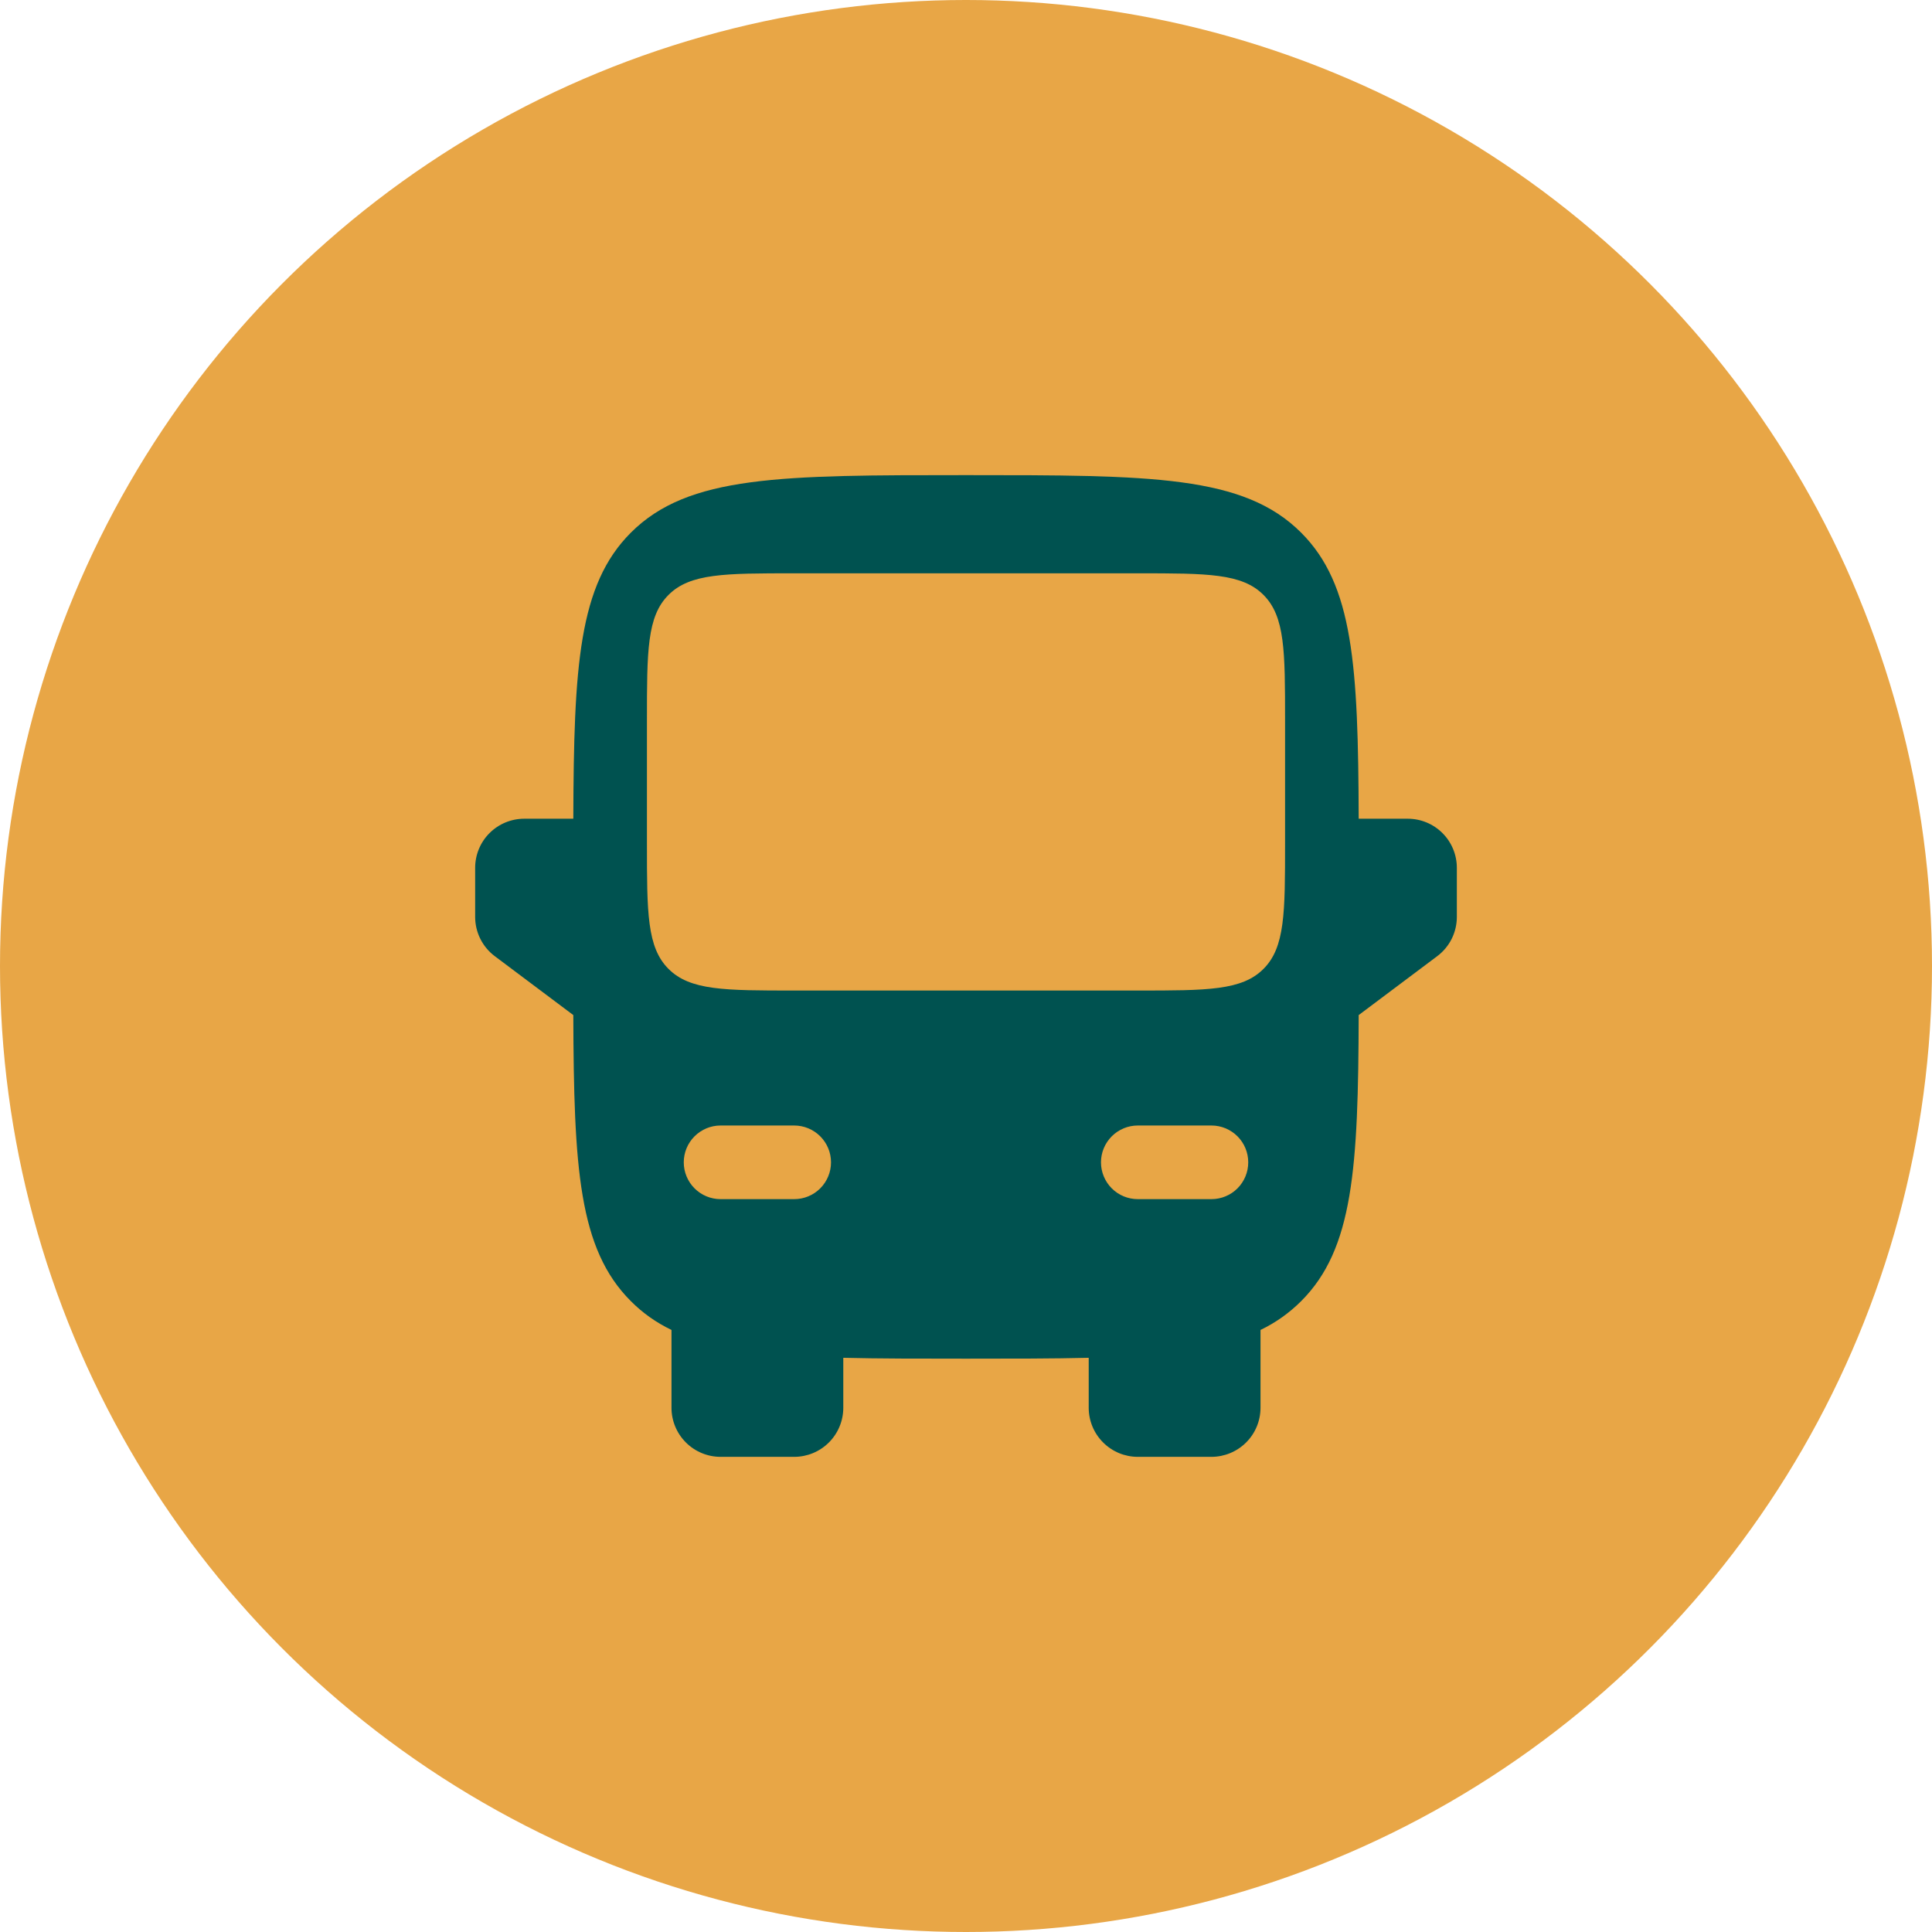
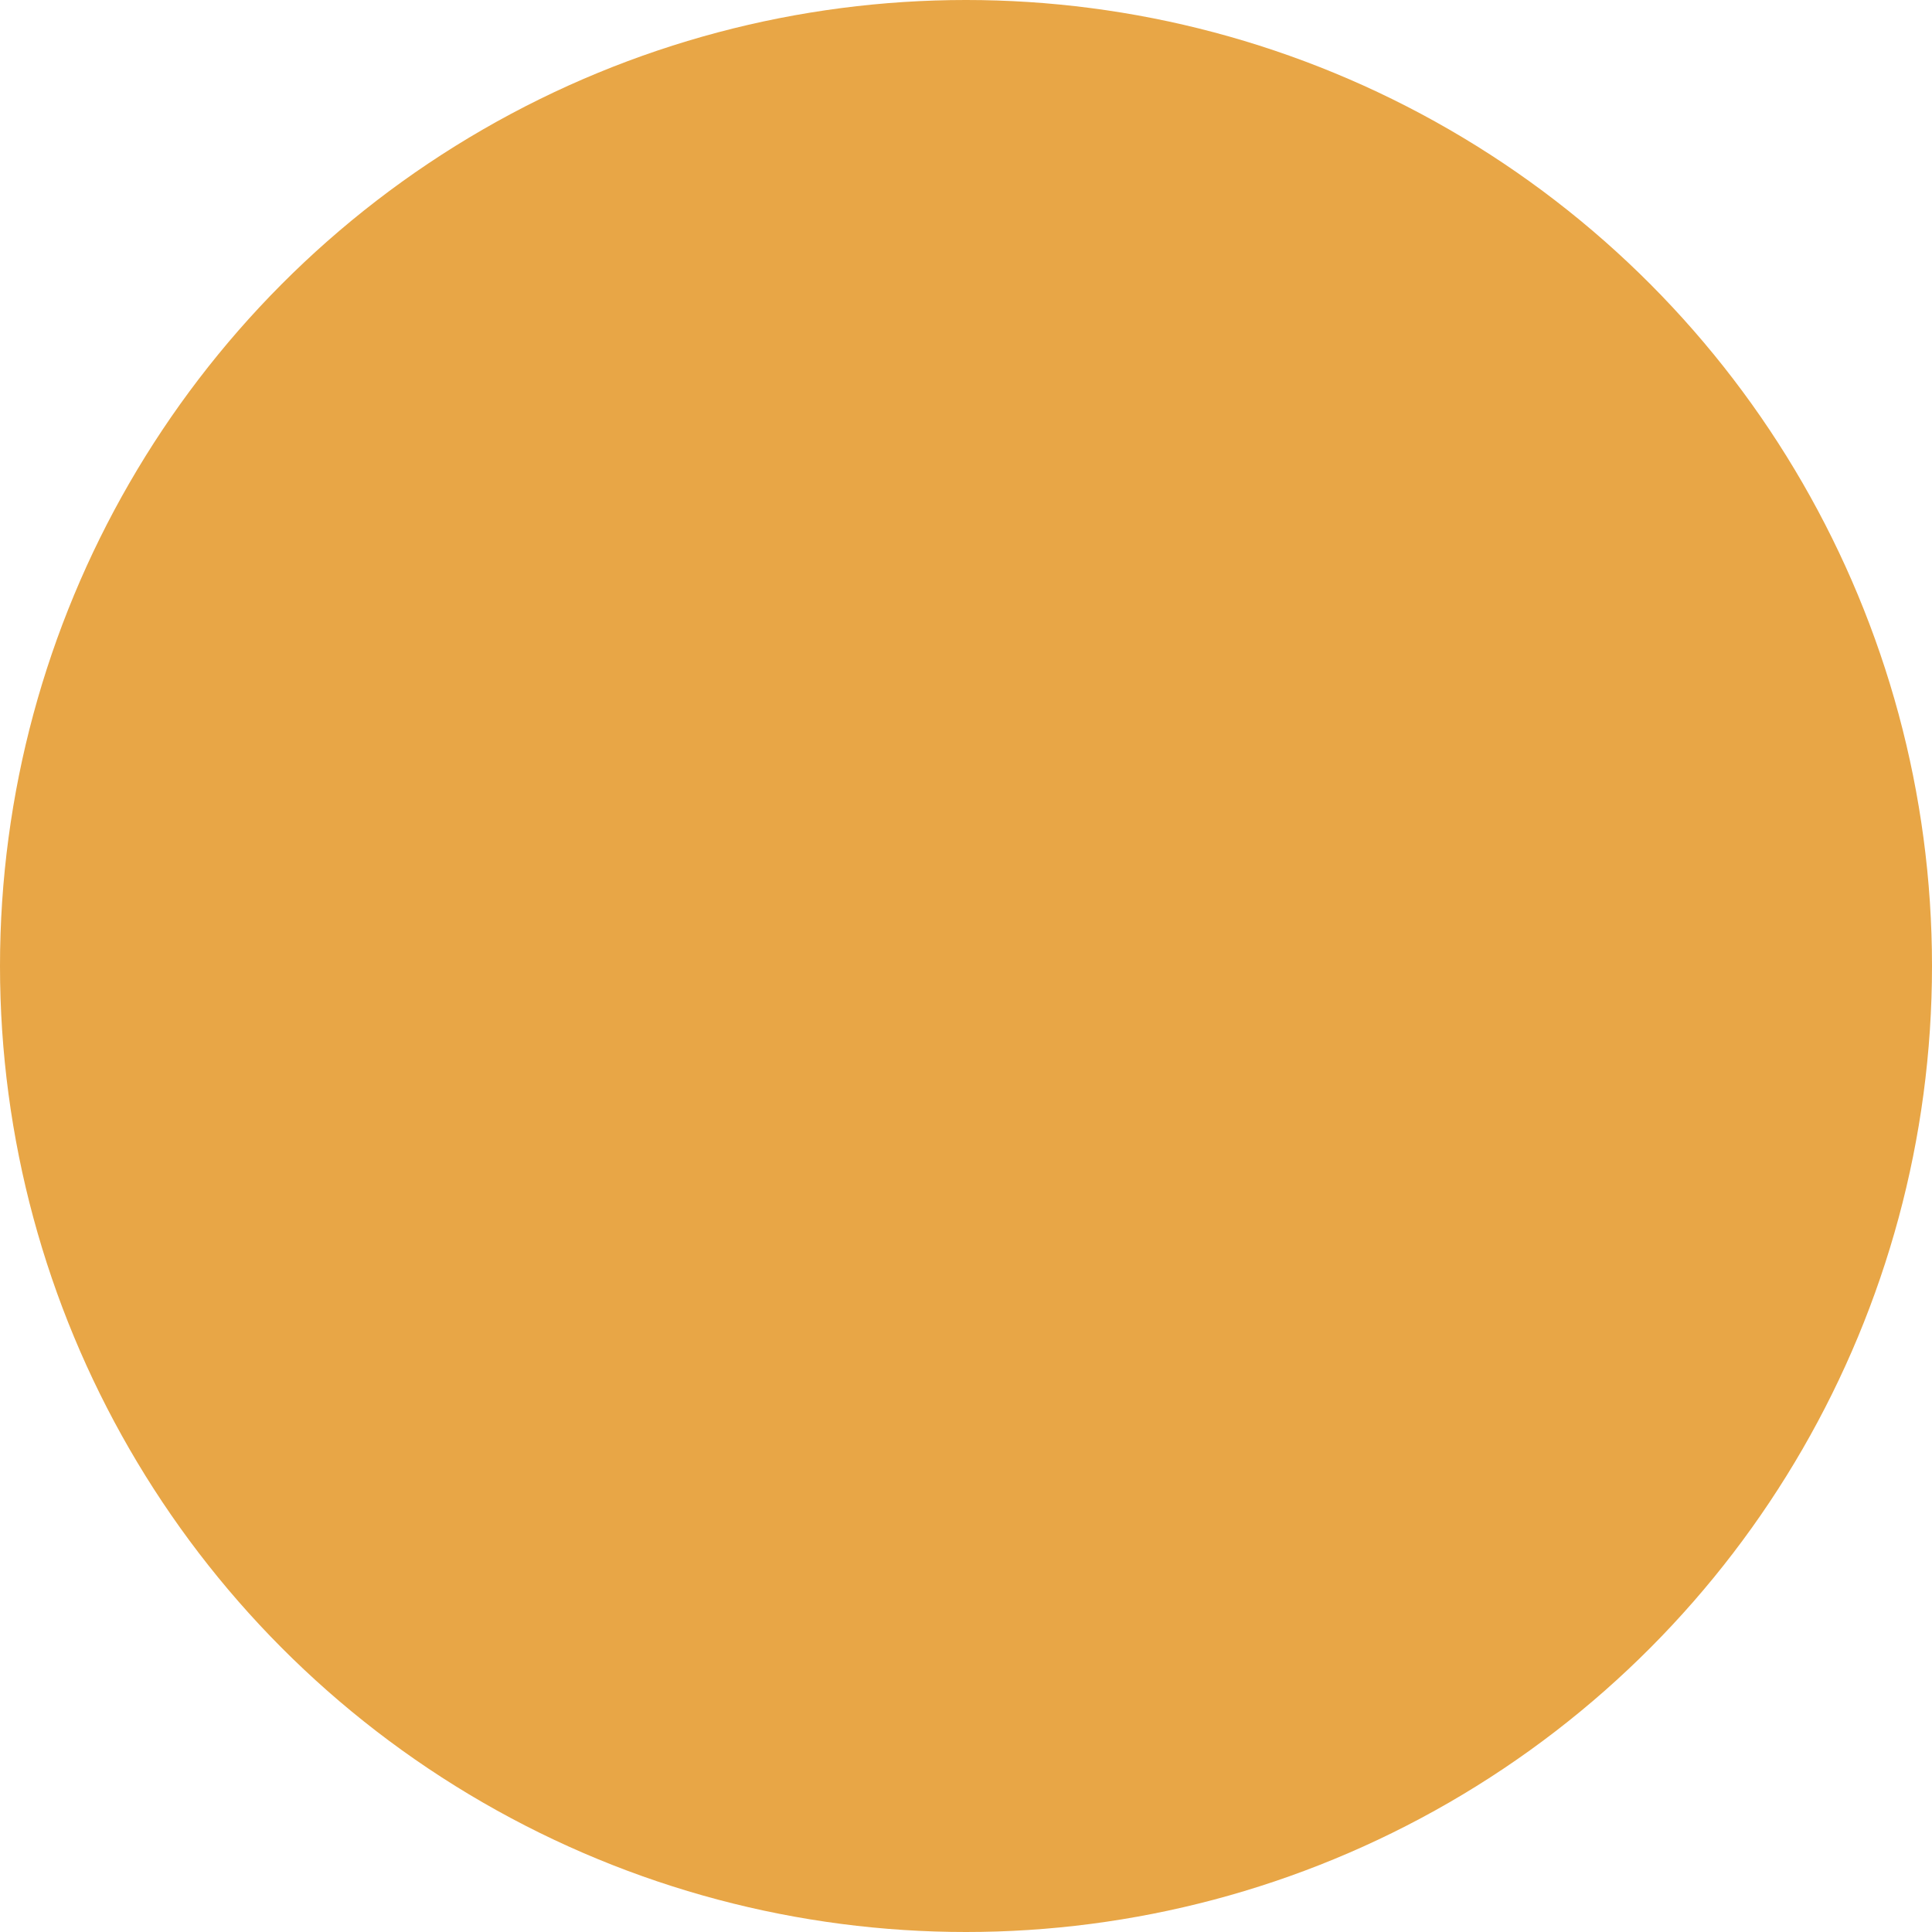
<svg xmlns="http://www.w3.org/2000/svg" width="82" height="82" viewBox="0 0 82 82" fill="none">
  <circle cx="41" cy="41" r="41" fill="#E8A646" />
-   <path fill-rule="evenodd" clip-rule="evenodd" d="M41 20.166C33.144 20.166 29.215 20.166 26.775 22.608C24.558 24.822 24.354 28.262 24.333 34.749H22.25C21.698 34.749 21.168 34.969 20.777 35.359C20.386 35.75 20.167 36.28 20.167 36.833V38.916C20.167 39.239 20.242 39.558 20.387 39.848C20.531 40.137 20.741 40.389 21 40.583L24.333 43.083C24.354 49.57 24.558 53.01 26.775 55.224C27.279 55.731 27.846 56.131 28.5 56.447V59.749C28.5 60.302 28.72 60.832 29.11 61.222C29.501 61.613 30.031 61.833 30.583 61.833H33.708C34.261 61.833 34.791 61.613 35.182 61.222C35.572 60.832 35.792 60.302 35.792 59.749V57.629C37.306 57.666 39.029 57.666 41 57.666C42.971 57.666 44.694 57.666 46.208 57.629V59.749C46.208 60.302 46.428 60.832 46.819 61.222C47.209 61.613 47.739 61.833 48.292 61.833H51.417C51.969 61.833 52.499 61.613 52.89 61.222C53.281 60.832 53.5 60.302 53.5 59.749V56.447C54.14 56.14 54.723 55.726 55.225 55.224C57.442 53.01 57.648 49.57 57.667 43.083L61 40.583C61.259 40.389 61.469 40.137 61.614 39.848C61.758 39.558 61.833 39.239 61.833 38.916V36.833C61.833 36.28 61.614 35.75 61.223 35.359C60.833 34.969 60.303 34.749 59.75 34.749H57.667C57.646 28.262 57.442 24.822 55.225 22.608C52.785 20.166 48.856 20.166 41 20.166ZM27.458 35.791C27.458 38.737 27.458 40.21 28.375 41.124C29.29 42.041 30.763 42.041 33.708 42.041H48.292C51.238 42.041 52.711 42.041 53.625 41.124C54.542 40.21 54.542 38.737 54.542 35.791V30.583C54.542 27.637 54.542 26.164 53.625 25.249C52.713 24.333 51.24 24.333 48.292 24.333H33.708C30.763 24.333 29.29 24.333 28.375 25.249C27.458 26.162 27.458 27.635 27.458 30.583V35.791ZM29.021 49.333C29.021 48.918 29.186 48.521 29.479 48.228C29.772 47.935 30.169 47.77 30.583 47.77H33.708C34.123 47.77 34.52 47.935 34.813 48.228C35.106 48.521 35.271 48.918 35.271 49.333C35.271 49.747 35.106 50.145 34.813 50.438C34.52 50.731 34.123 50.895 33.708 50.895H30.583C30.169 50.895 29.772 50.731 29.479 50.438C29.186 50.145 29.021 49.747 29.021 49.333ZM52.979 49.333C52.979 48.918 52.815 48.521 52.522 48.228C52.229 47.935 51.831 47.77 51.417 47.77H48.292C47.877 47.77 47.48 47.935 47.187 48.228C46.894 48.521 46.729 48.918 46.729 49.333C46.729 49.747 46.894 50.145 47.187 50.438C47.48 50.731 47.877 50.895 48.292 50.895H51.417C51.831 50.895 52.229 50.731 52.522 50.438C52.815 50.145 52.979 49.747 52.979 49.333Z" fill="#005250" />
</svg>